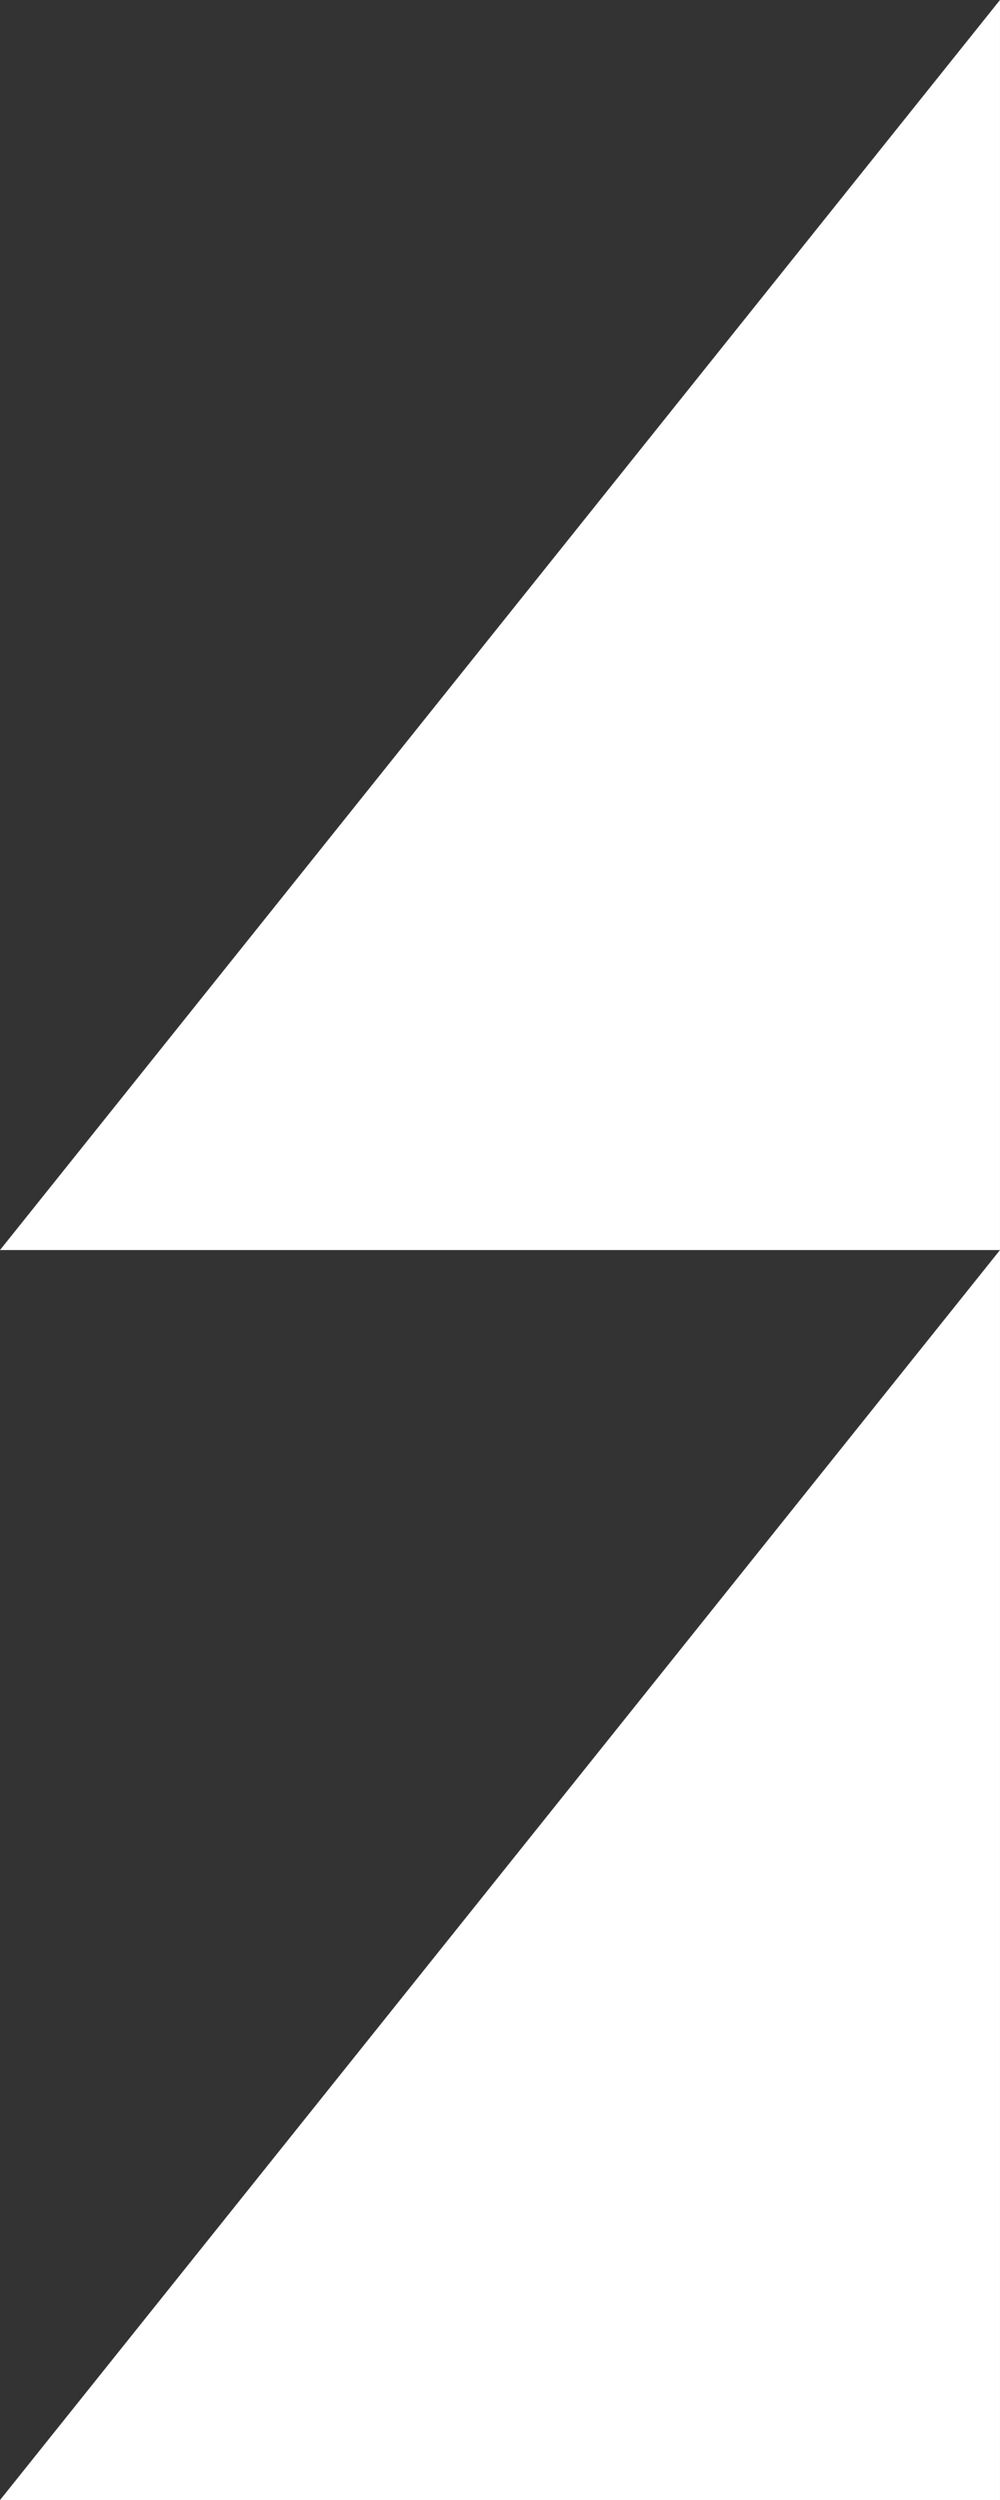
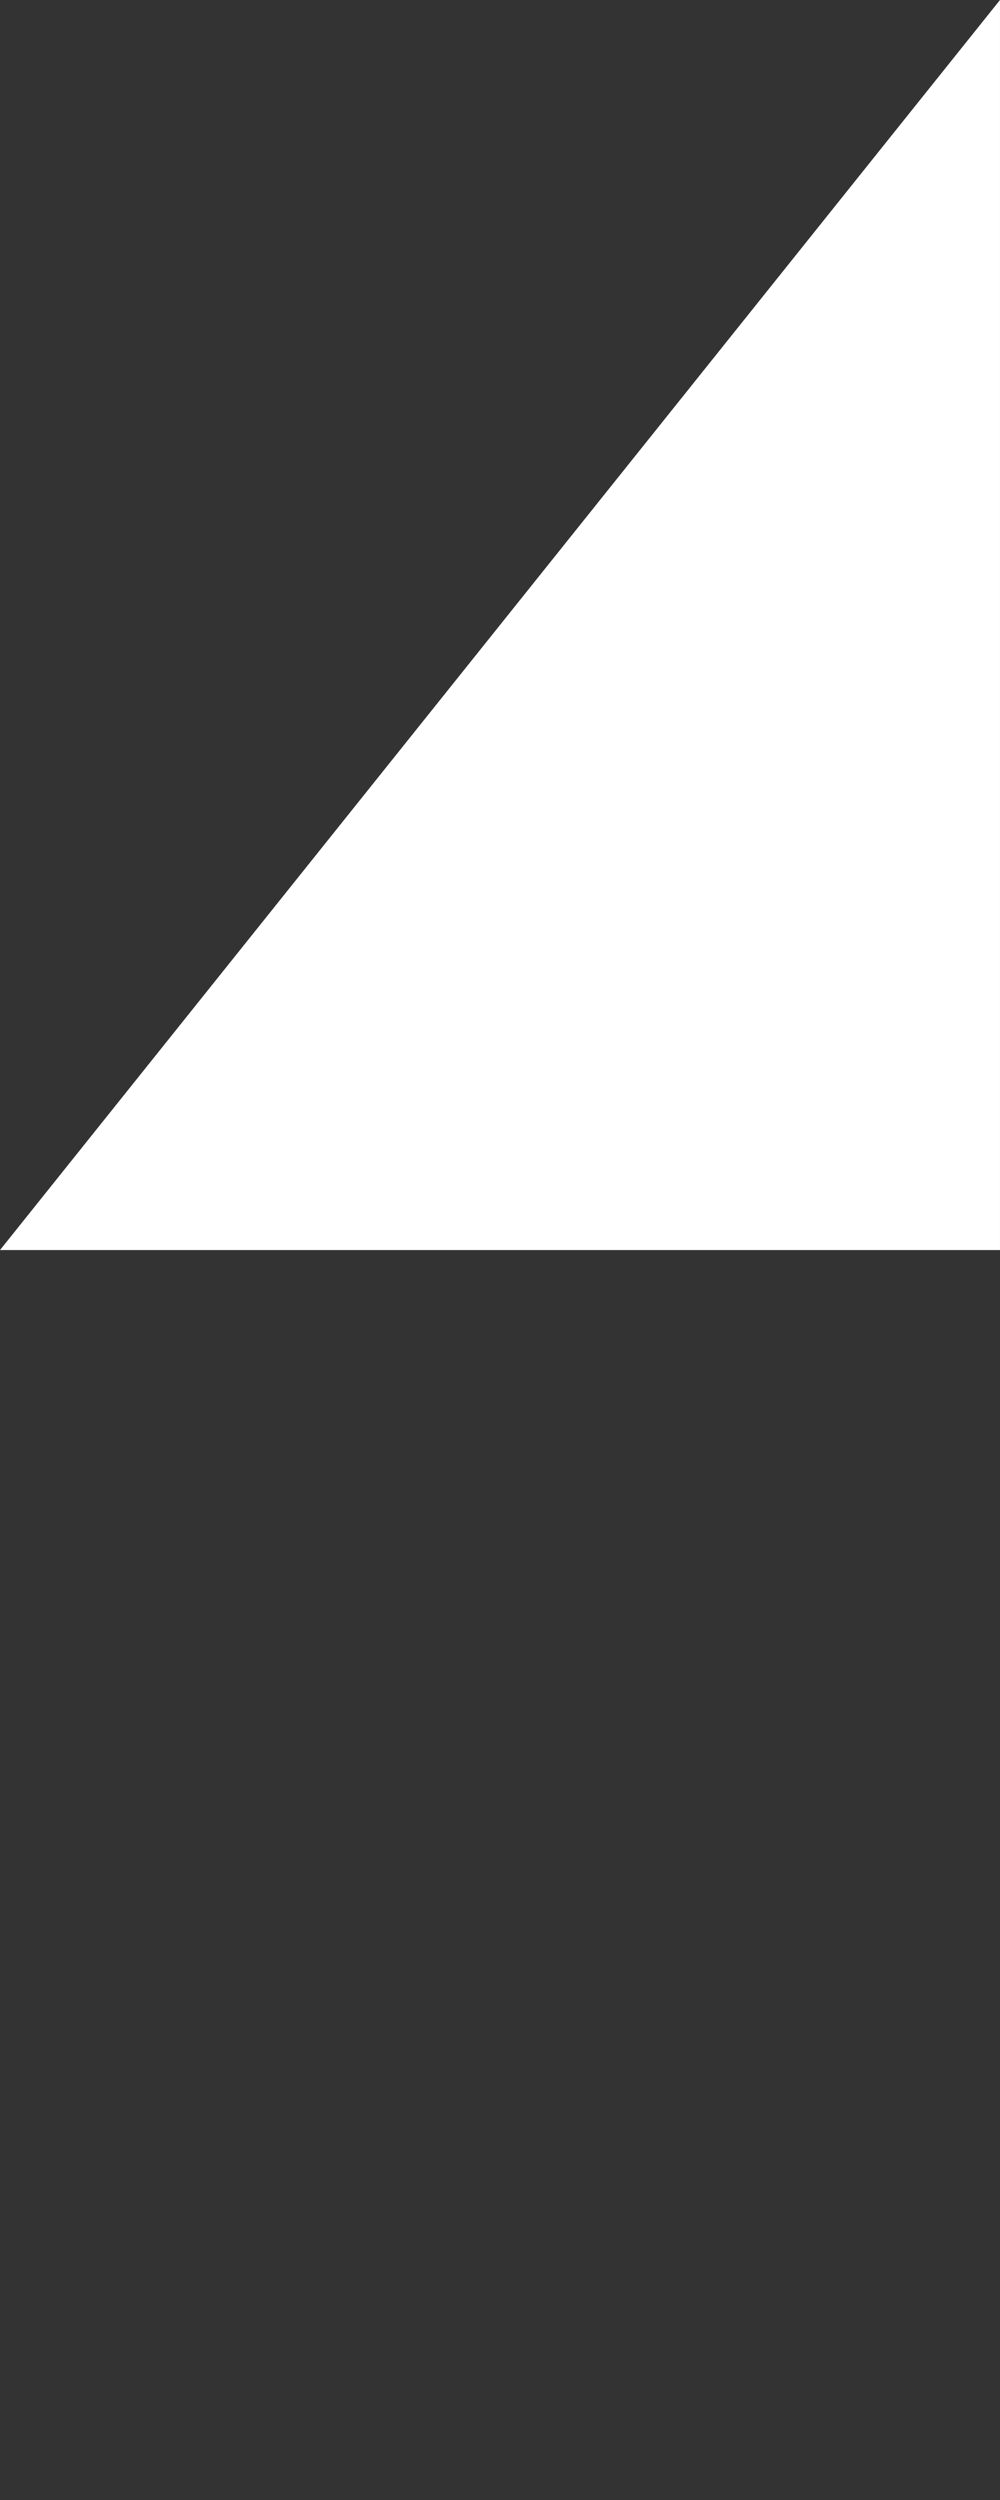
<svg xmlns="http://www.w3.org/2000/svg" width="103.842" height="259.534" viewBox="0 0 103.842 259.534">
  <rect x="0" y="0" width="103.842" height="259.534" fill="#333333" stroke="none" />
  <g id="path" transform="translate(-1241.206 -4164.234)">
    <path id="Tracé_3851" data-name="Tracé 3851" d="M401.27,367.945V497.712H297.429l91.086-113.83Z" transform="translate(943.777 3796.289)" fill="#fff" />
-     <path id="Tracé_3852" data-name="Tracé 3852" d="M401.27,367.945V497.712H297.429l91.086-113.83Z" transform="translate(943.777 3926.055)" fill="#fff" />
  </g>
</svg>